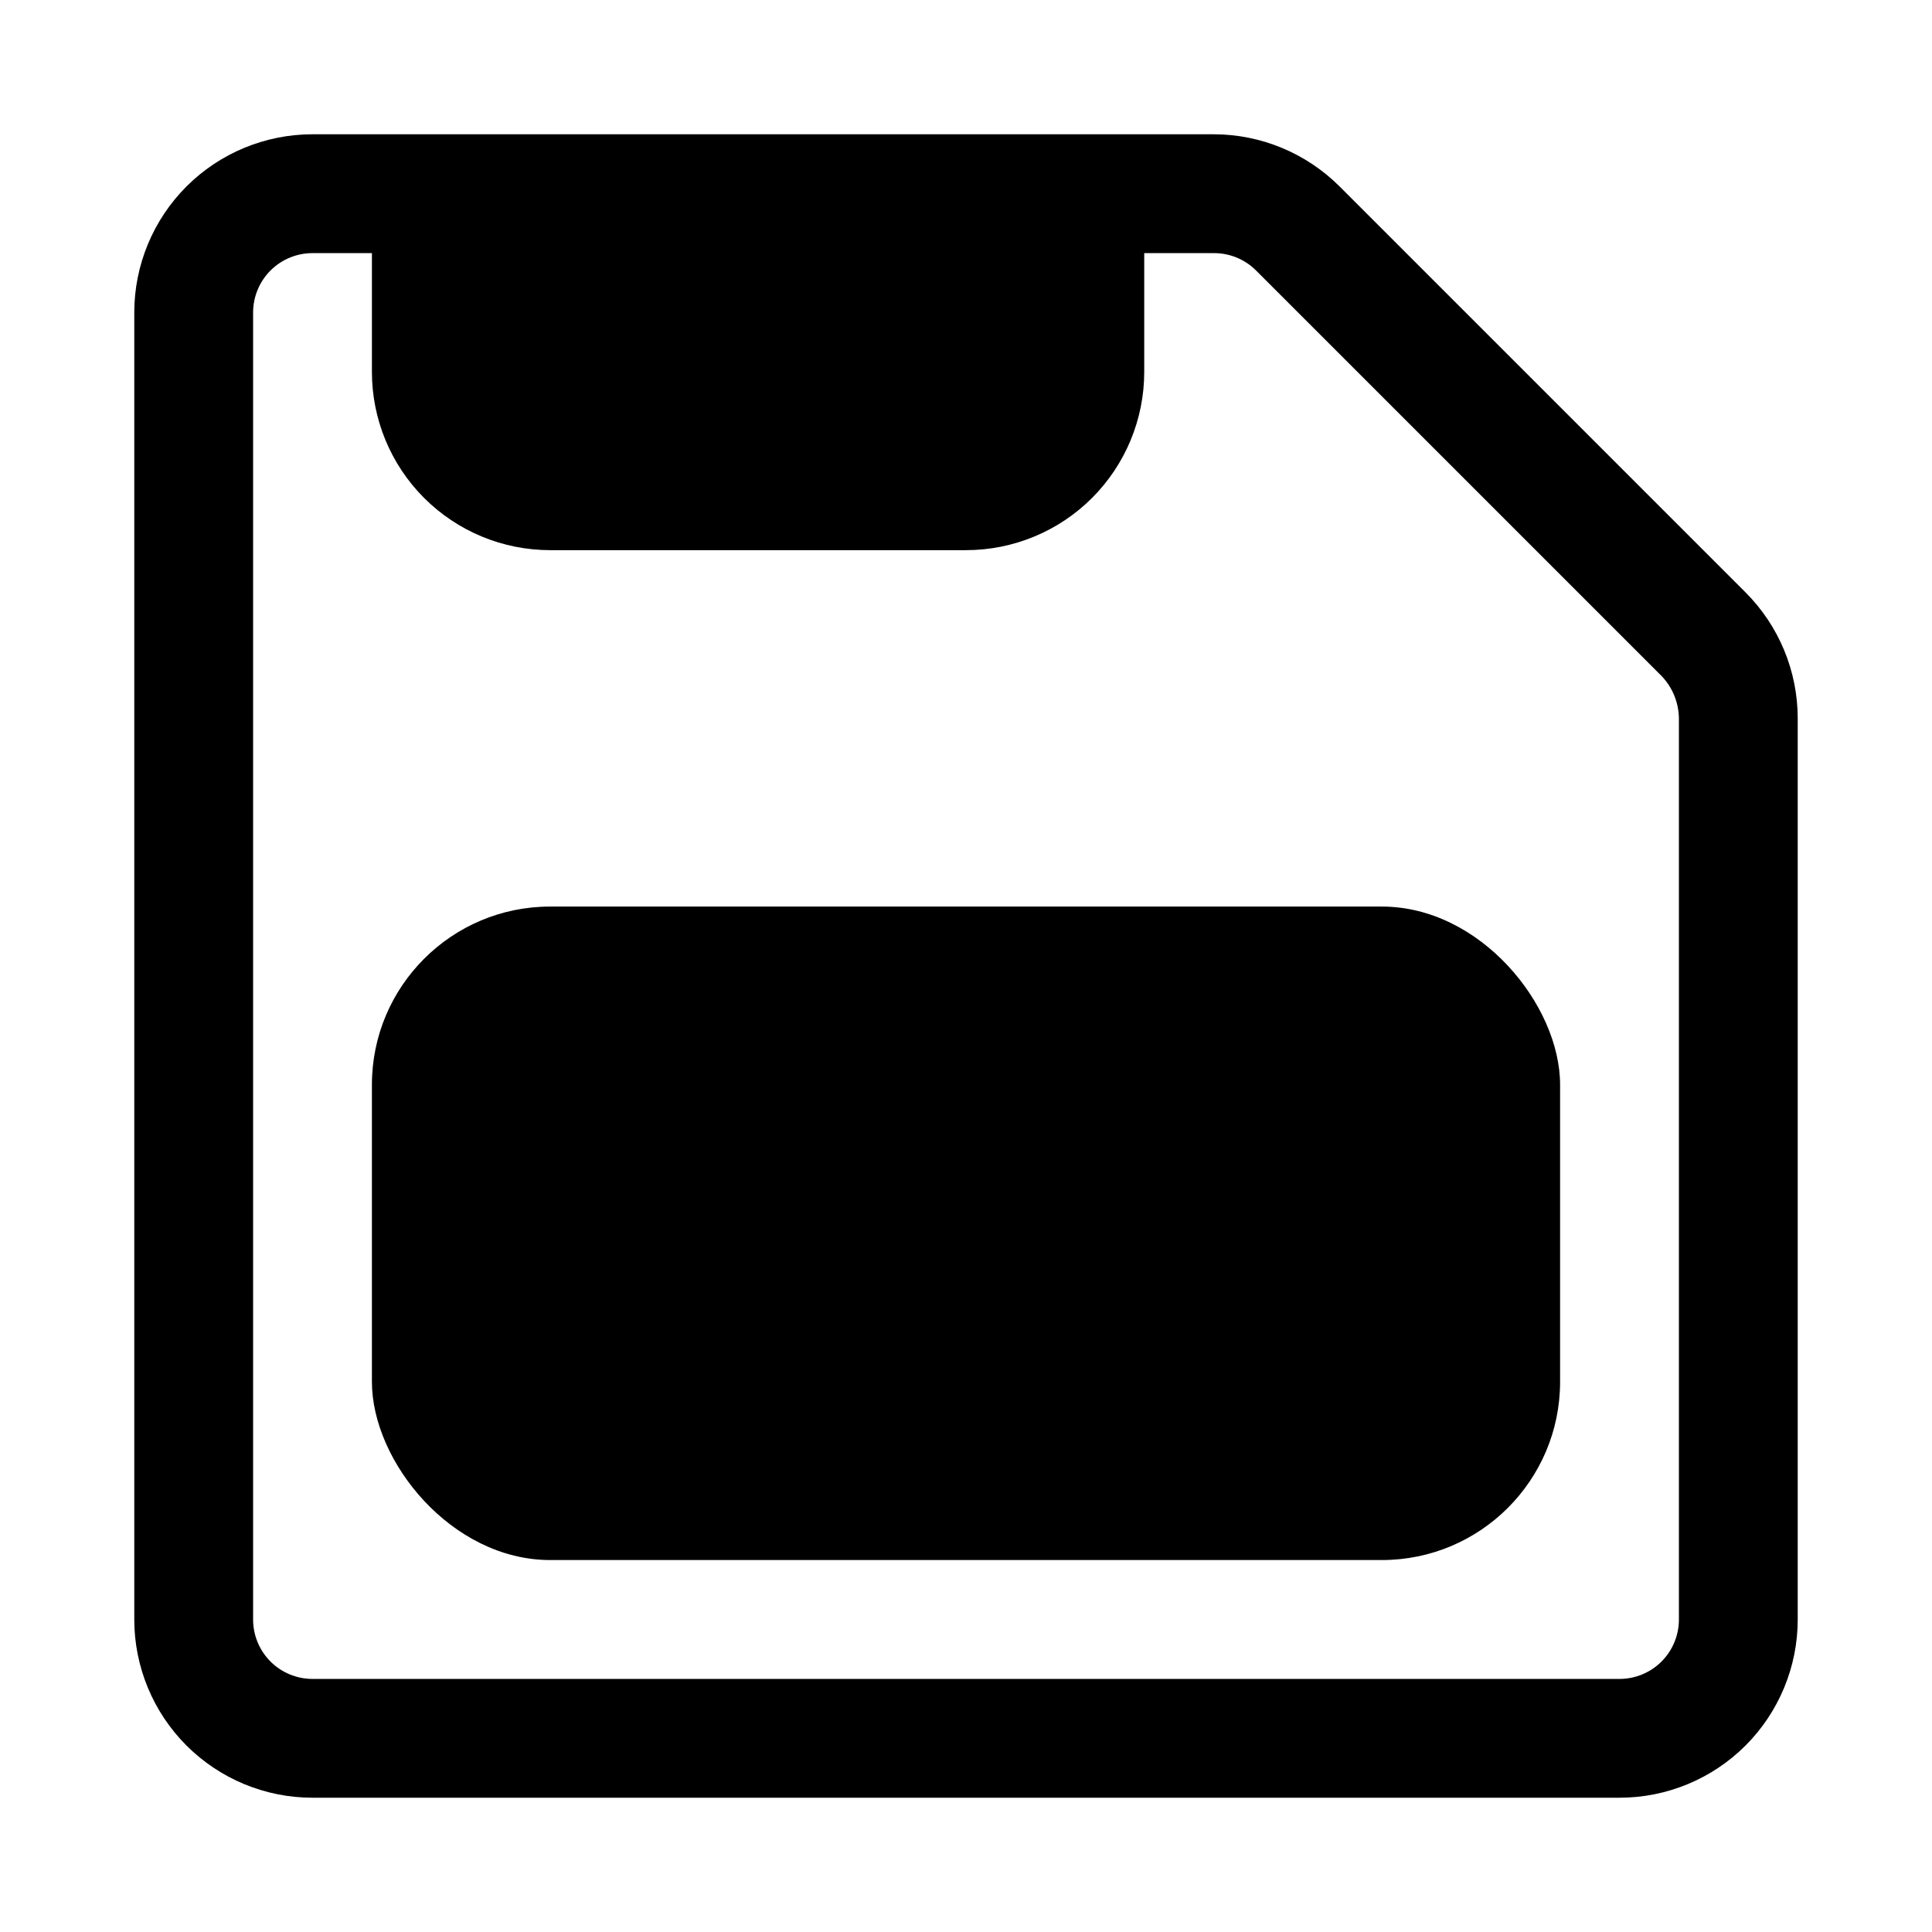
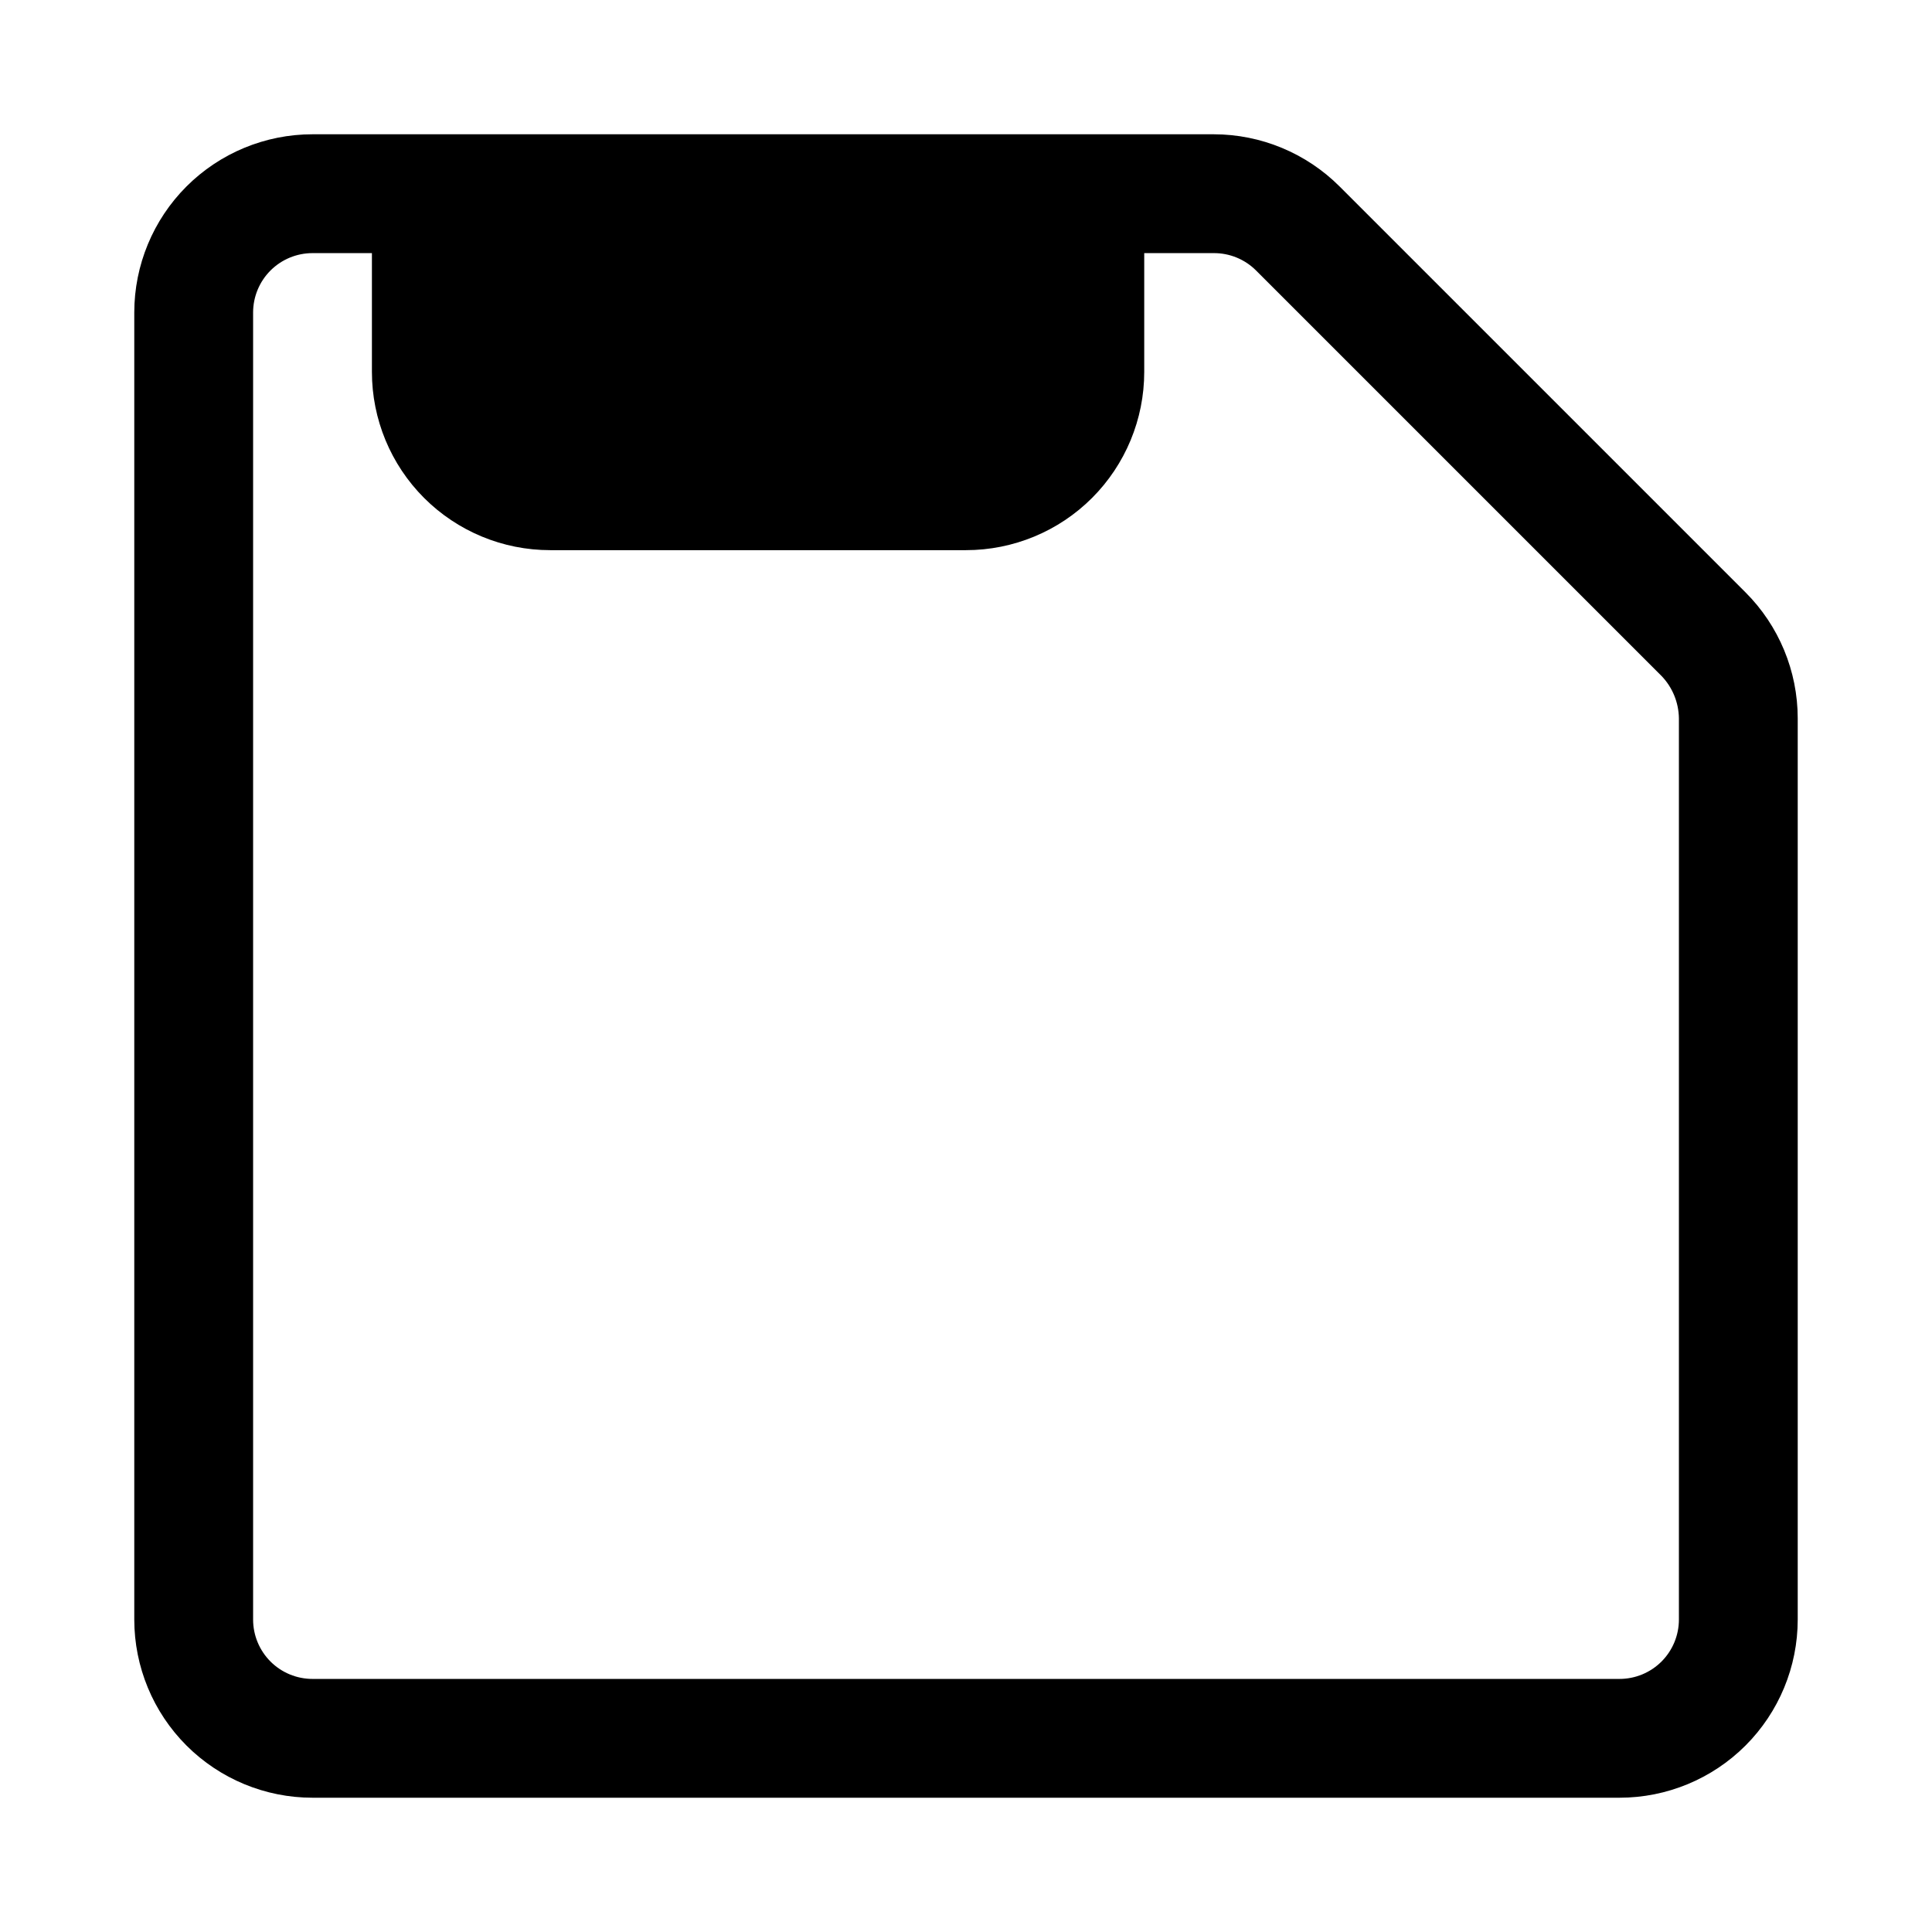
<svg xmlns="http://www.w3.org/2000/svg" fill="#000000" width="800px" height="800px" version="1.1" viewBox="144 144 512 512">
  <g>
    <path d="m499.03 193.44c-8.848-8.859-20.855-13.844-33.375-13.855h-238.84c-12.523 0-24.539 4.977-33.398 13.832-8.855 8.859-13.832 20.875-13.832 33.398v346.37c0 12.527 4.977 24.539 13.832 33.398 8.859 8.855 20.875 13.832 33.398 13.832h346.37c12.527 0 24.539-4.977 33.398-13.832 8.855-8.859 13.832-20.871 13.832-33.398v-238.84c-0.012-12.523-4.992-24.531-13.855-33.379zm89.898 379.75c0 4.176-1.656 8.18-4.609 11.133s-6.957 4.609-11.133 4.609h-346.37c-4.176 0-8.18-1.656-11.133-4.609-2.949-2.953-4.609-6.957-4.609-11.133v-346.37c0-4.176 1.66-8.18 4.609-11.133 2.953-2.949 6.957-4.609 11.133-4.609h15.746v31.488c0 12.527 4.977 24.539 13.832 33.398 8.859 8.855 20.871 13.832 33.398 13.832h110.21c12.523 0 24.539-4.977 33.398-13.832 8.855-8.859 13.832-20.871 13.832-33.398v-31.488h18.422c4.184-0.023 8.207 1.617 11.176 4.566l107.53 107.53c2.879 3.016 4.508 7.008 4.566 11.18z" />
-     <path d="m289.79 384.25h220.42c26.086 0 47.23 26.086 47.23 47.23v78.719c0 26.086-21.148 47.23-47.23 47.23h-220.42c-26.086 0-47.23-26.086-47.23-47.23v-78.719c0-26.086 21.148-47.23 47.23-47.23z" />
  </g>
</svg>